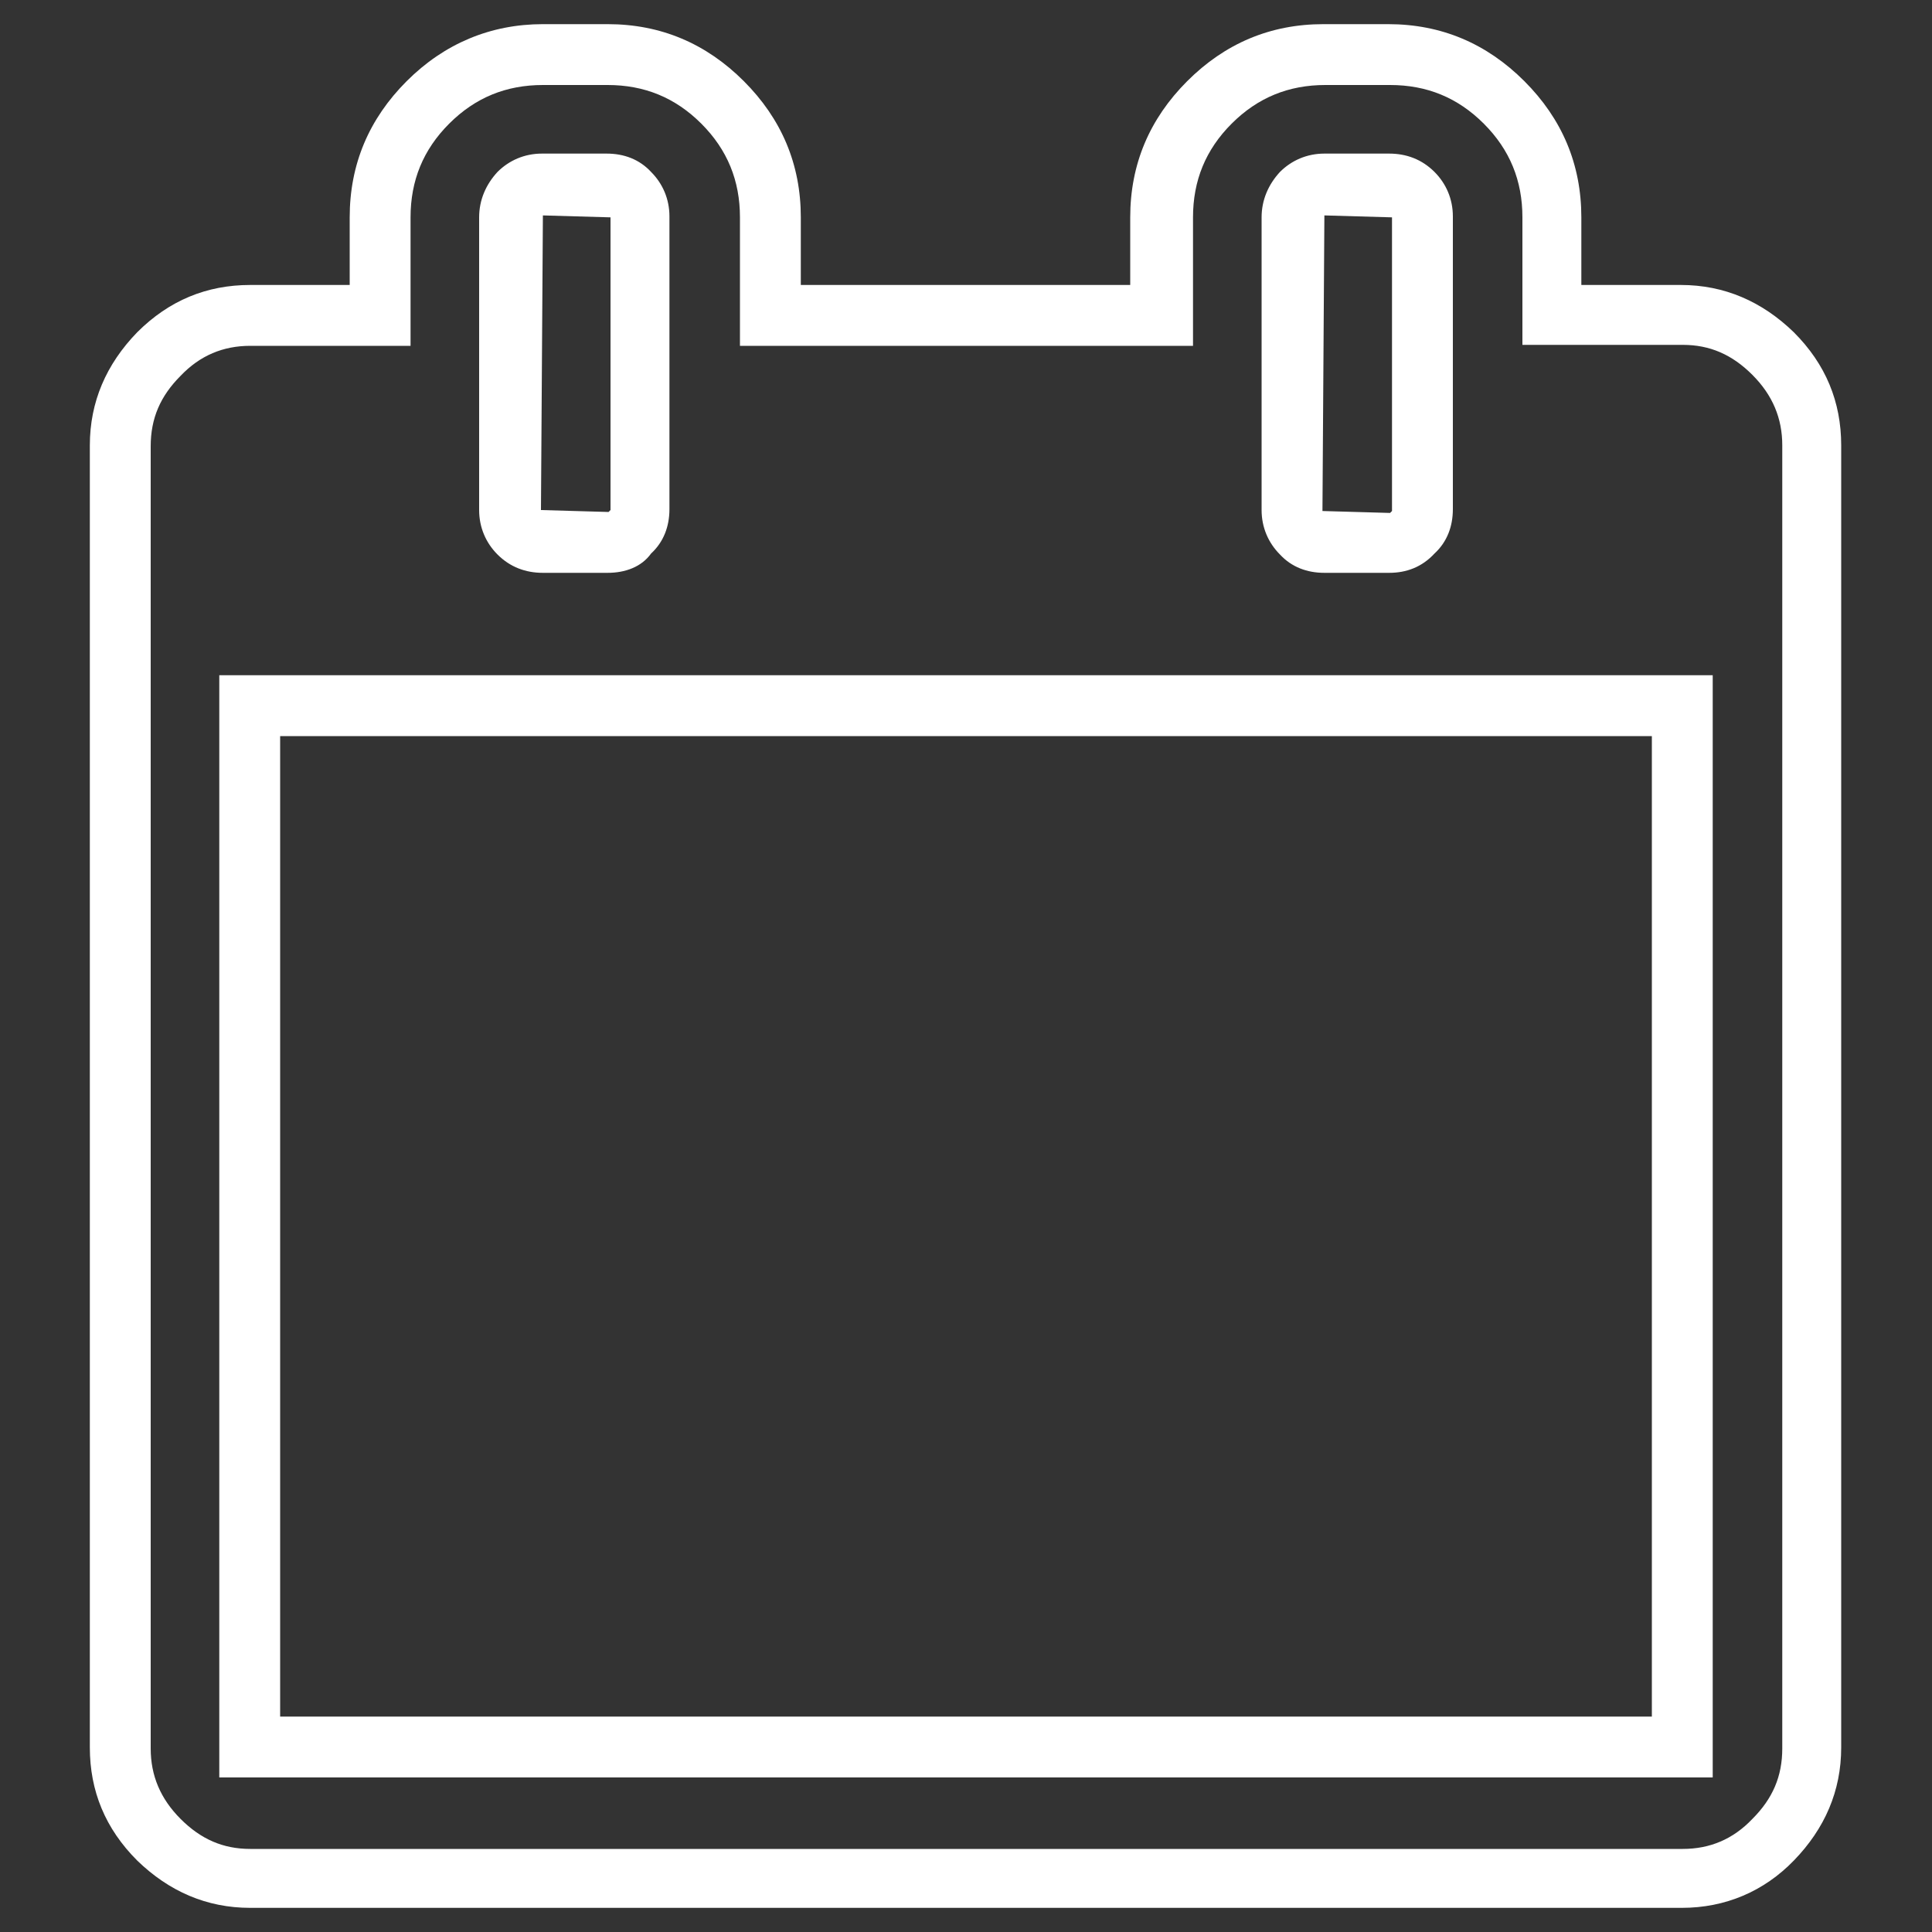
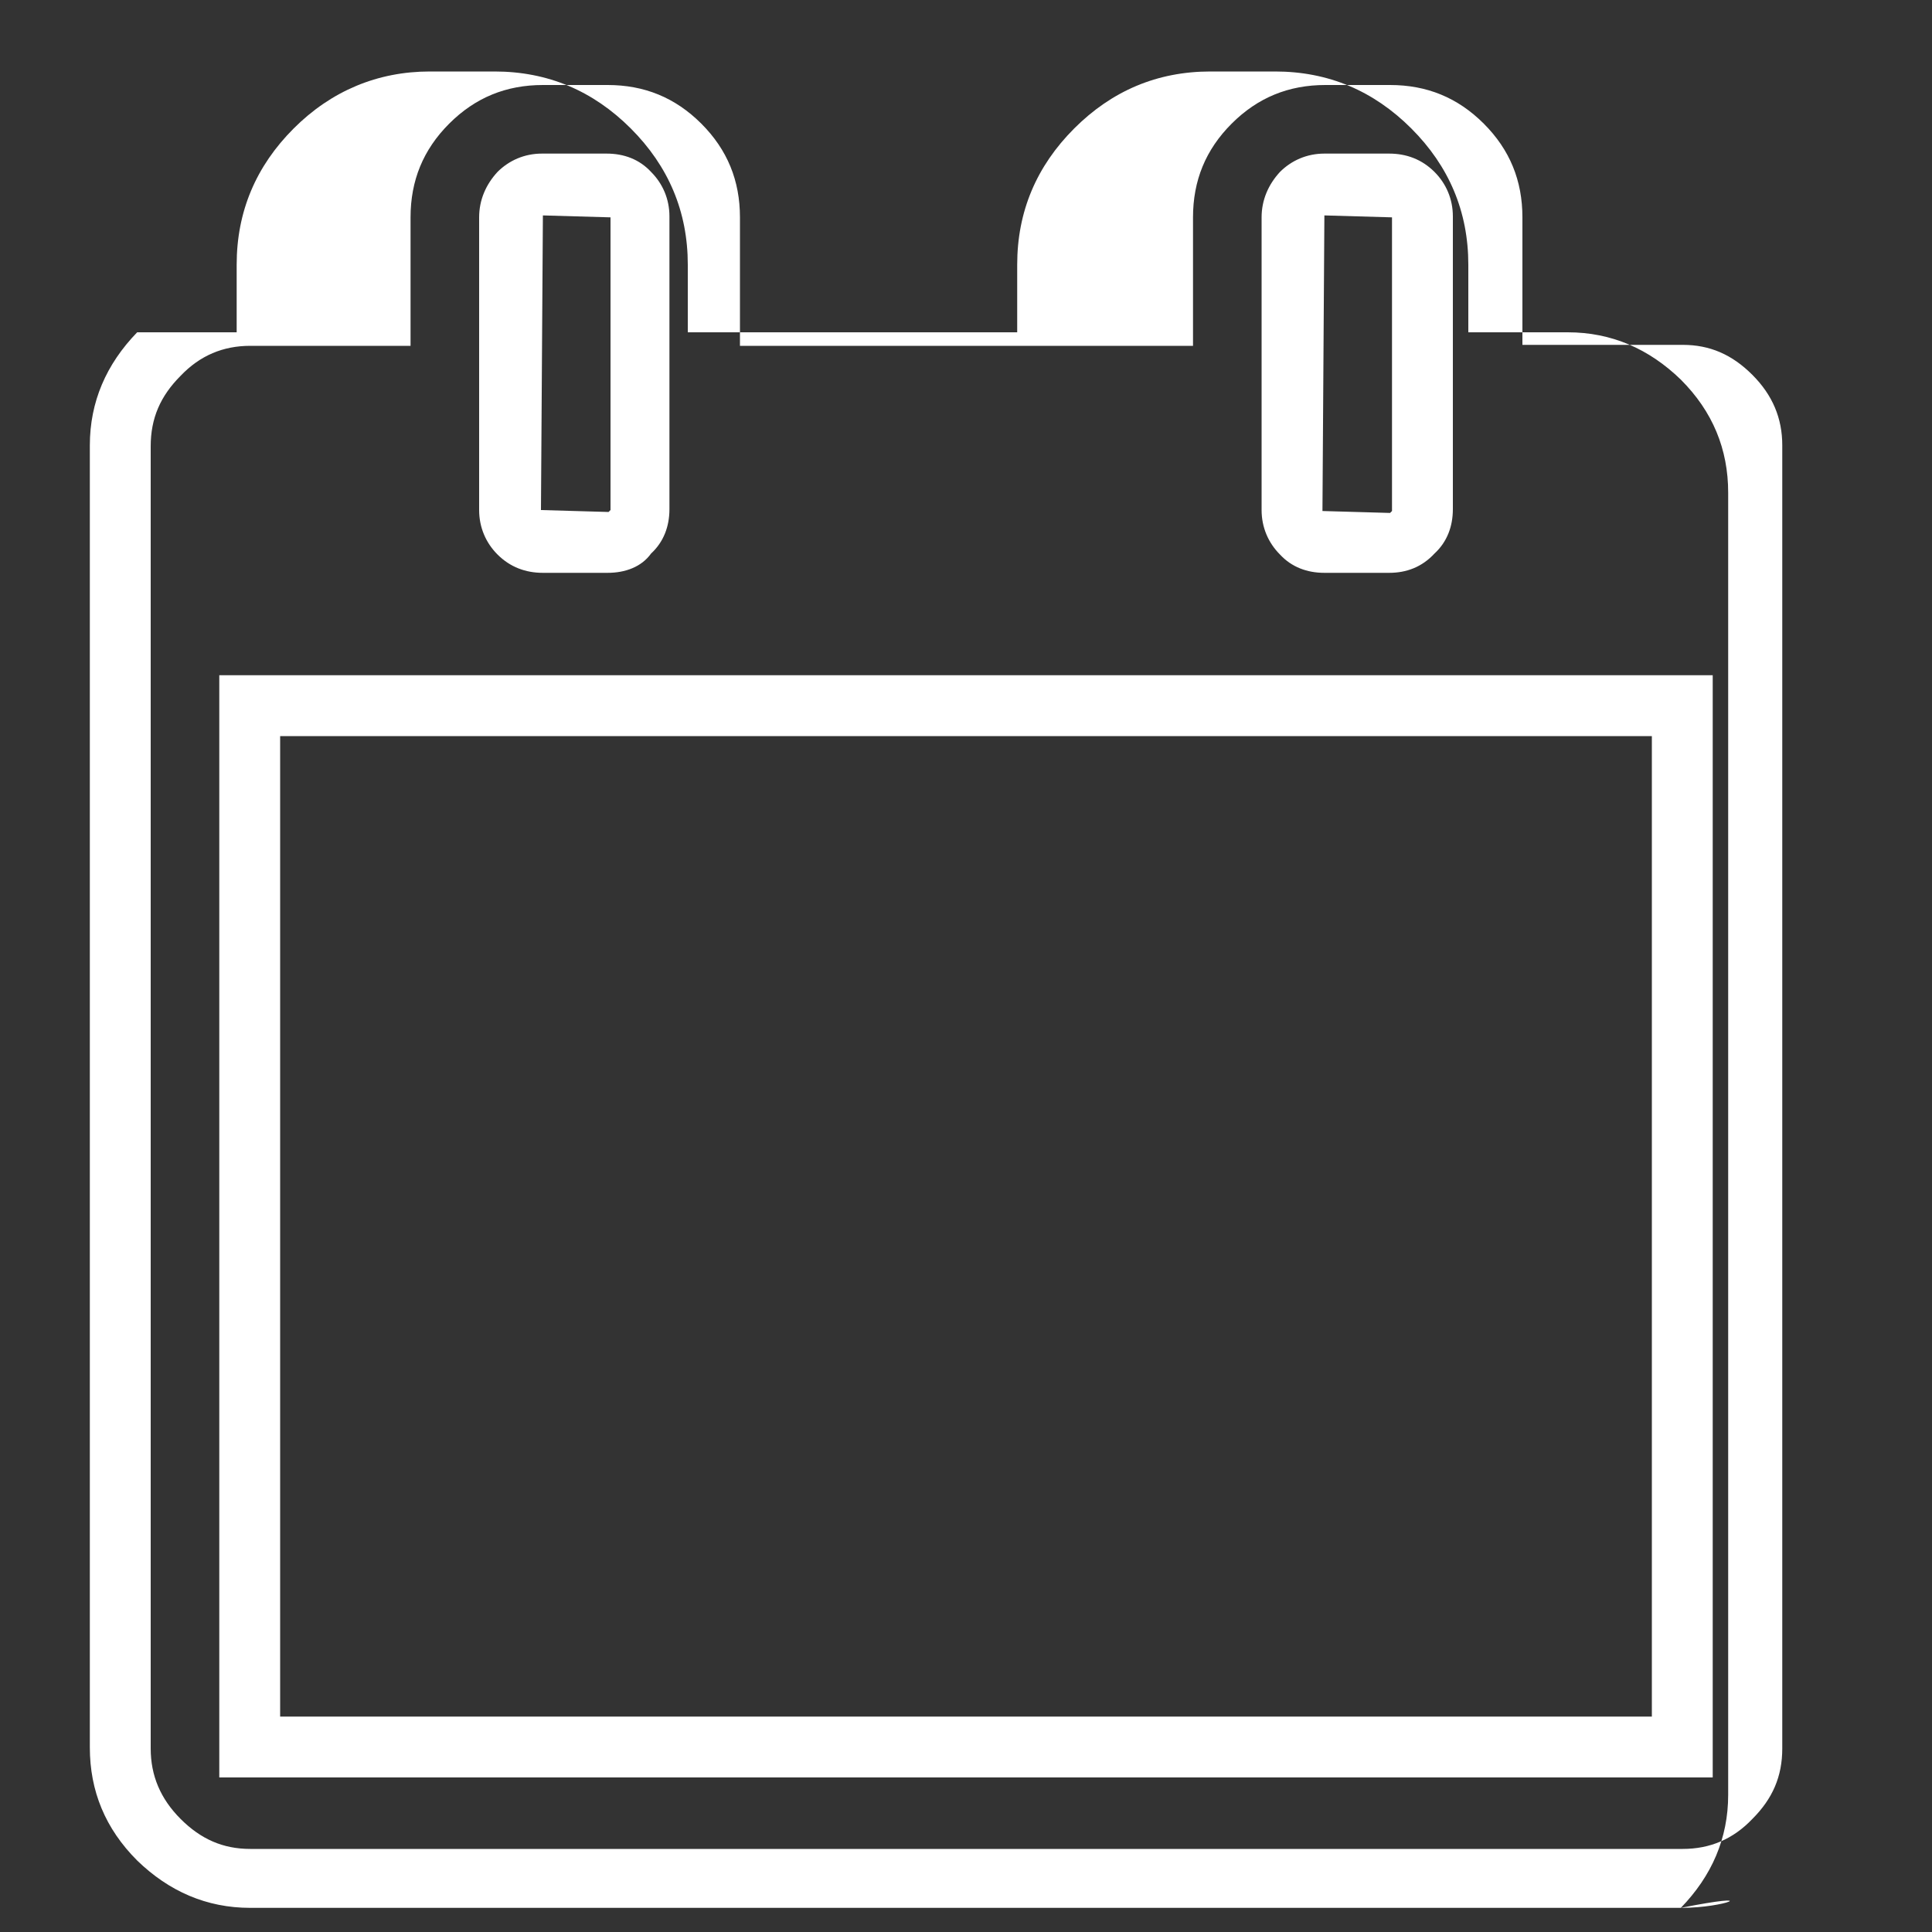
<svg xmlns="http://www.w3.org/2000/svg" version="1.1" id="Calque_1" x="0px" y="0px" viewBox="0 0 200 200" style="enable-background:new 0 0 200 200;" xml:space="preserve">
  <rect x="0" y="0" width="200" height="200" fill="#333333" stroke="none" />
  <style type="text/css">
	.st0{fill:#FFFFFF;}
</style>
-   <path class="st0" d="M174.1,197.5H25.9c-4.5,0-8.4-1.7-11.7-4.9c-3.3-3.3-4.9-7.2-4.9-11.7V46.1c0-4.5,1.7-8.4,4.9-11.7  c3.3-3.3,7.2-4.9,11.7-4.9h10.3v-7c0-5.5,2-10.2,5.9-14.1c3.9-3.9,8.7-5.9,14.1-5.9h6.7c5.5,0,10.2,2,14.1,5.9  c3.9,3.9,5.9,8.6,5.9,14.1v7h34.1v-7c0-5.5,2-10.2,5.9-14.1c3.9-3.9,8.6-5.9,14.1-5.9h6.7c5.5,0,10.2,2,14.1,5.9  c3.9,3.9,5.9,8.6,5.9,14.1v7h10.3c4.5,0,8.4,1.7,11.7,4.9c3.3,3.3,4.9,7.2,4.9,11.7v134.8c0,4.5-1.7,8.4-4.9,11.7  C182.6,195.8,178.6,197.5,174.1,197.5z M25.9,35.8c-2.8,0-5.2,1-7.2,3.1c-2.1,2.1-3.1,4.4-3.1,7.3v134.8c0,2.8,1,5.2,3.1,7.3  c2.1,2.1,4.4,3.1,7.2,3.1h148.3c2.8,0,5.2-1,7.2-3.1c2.1-2.1,3.1-4.4,3.1-7.3V46.1c0-2.8-1-5.2-3.1-7.3c-2.1-2.1-4.4-3.1-7.2-3.1  h-16.6V22.5c0-3.8-1.3-7-4-9.7c-2.7-2.7-5.9-4-9.7-4h-6.7c-3.8,0-7,1.3-9.7,4s-4,5.9-4,9.7v13.3H76.6V22.5c0-3.8-1.3-7-4-9.7  s-5.9-4-9.7-4h-6.7c-3.8,0-7,1.3-9.7,4c-2.7,2.7-4,5.9-4,9.7v13.3H25.9z M177.3,184H22.7V69.9h154.6V184z M29,177.7h142V76.2H29  V177.7z M143.8,59.3h-6.7c-1.8,0-3.4-0.6-4.6-1.9c-1.2-1.2-1.9-2.8-1.9-4.6V22.5c0-1.8,0.7-3.4,1.9-4.7c1.2-1.2,2.8-1.9,4.6-1.9h6.7  c1.8,0,3.4,0.6,4.7,1.9c1.2,1.2,1.9,2.8,1.9,4.6v30.3c0,1.8-0.6,3.4-1.9,4.6C147.2,58.7,145.6,59.3,143.8,59.3z M137.1,22.3  l-0.2,30.6l7,0.2l0.2-0.2V22.5L137.1,22.3z M62.9,59.3h-6.7c-1.8,0-3.4-0.6-4.7-1.9c-1.2-1.2-1.9-2.8-1.9-4.6V22.5  c0-1.8,0.7-3.4,1.9-4.7c1.2-1.2,2.8-1.9,4.6-1.9h6.7c1.8,0,3.4,0.6,4.6,1.9c1.2,1.2,1.9,2.8,1.9,4.6v30.3c0,1.8-0.6,3.4-1.9,4.6  C66.4,58.7,64.7,59.3,62.9,59.3z M56.2,22.3L56,52.8l7,0.2l0.2-0.2V22.5L56.2,22.3z" />
+   <path class="st0" d="M174.1,197.5H25.9c-4.5,0-8.4-1.7-11.7-4.9c-3.3-3.3-4.9-7.2-4.9-11.7V46.1c0-4.5,1.7-8.4,4.9-11.7  h10.3v-7c0-5.5,2-10.2,5.9-14.1c3.9-3.9,8.7-5.9,14.1-5.9h6.7c5.5,0,10.2,2,14.1,5.9  c3.9,3.9,5.9,8.6,5.9,14.1v7h34.1v-7c0-5.5,2-10.2,5.9-14.1c3.9-3.9,8.6-5.9,14.1-5.9h6.7c5.5,0,10.2,2,14.1,5.9  c3.9,3.9,5.9,8.6,5.9,14.1v7h10.3c4.5,0,8.4,1.7,11.7,4.9c3.3,3.3,4.9,7.2,4.9,11.7v134.8c0,4.5-1.7,8.4-4.9,11.7  C182.6,195.8,178.6,197.5,174.1,197.5z M25.9,35.8c-2.8,0-5.2,1-7.2,3.1c-2.1,2.1-3.1,4.4-3.1,7.3v134.8c0,2.8,1,5.2,3.1,7.3  c2.1,2.1,4.4,3.1,7.2,3.1h148.3c2.8,0,5.2-1,7.2-3.1c2.1-2.1,3.1-4.4,3.1-7.3V46.1c0-2.8-1-5.2-3.1-7.3c-2.1-2.1-4.4-3.1-7.2-3.1  h-16.6V22.5c0-3.8-1.3-7-4-9.7c-2.7-2.7-5.9-4-9.7-4h-6.7c-3.8,0-7,1.3-9.7,4s-4,5.9-4,9.7v13.3H76.6V22.5c0-3.8-1.3-7-4-9.7  s-5.9-4-9.7-4h-6.7c-3.8,0-7,1.3-9.7,4c-2.7,2.7-4,5.9-4,9.7v13.3H25.9z M177.3,184H22.7V69.9h154.6V184z M29,177.7h142V76.2H29  V177.7z M143.8,59.3h-6.7c-1.8,0-3.4-0.6-4.6-1.9c-1.2-1.2-1.9-2.8-1.9-4.6V22.5c0-1.8,0.7-3.4,1.9-4.7c1.2-1.2,2.8-1.9,4.6-1.9h6.7  c1.8,0,3.4,0.6,4.7,1.9c1.2,1.2,1.9,2.8,1.9,4.6v30.3c0,1.8-0.6,3.4-1.9,4.6C147.2,58.7,145.6,59.3,143.8,59.3z M137.1,22.3  l-0.2,30.6l7,0.2l0.2-0.2V22.5L137.1,22.3z M62.9,59.3h-6.7c-1.8,0-3.4-0.6-4.7-1.9c-1.2-1.2-1.9-2.8-1.9-4.6V22.5  c0-1.8,0.7-3.4,1.9-4.7c1.2-1.2,2.8-1.9,4.6-1.9h6.7c1.8,0,3.4,0.6,4.6,1.9c1.2,1.2,1.9,2.8,1.9,4.6v30.3c0,1.8-0.6,3.4-1.9,4.6  C66.4,58.7,64.7,59.3,62.9,59.3z M56.2,22.3L56,52.8l7,0.2l0.2-0.2V22.5L56.2,22.3z" />
</svg>